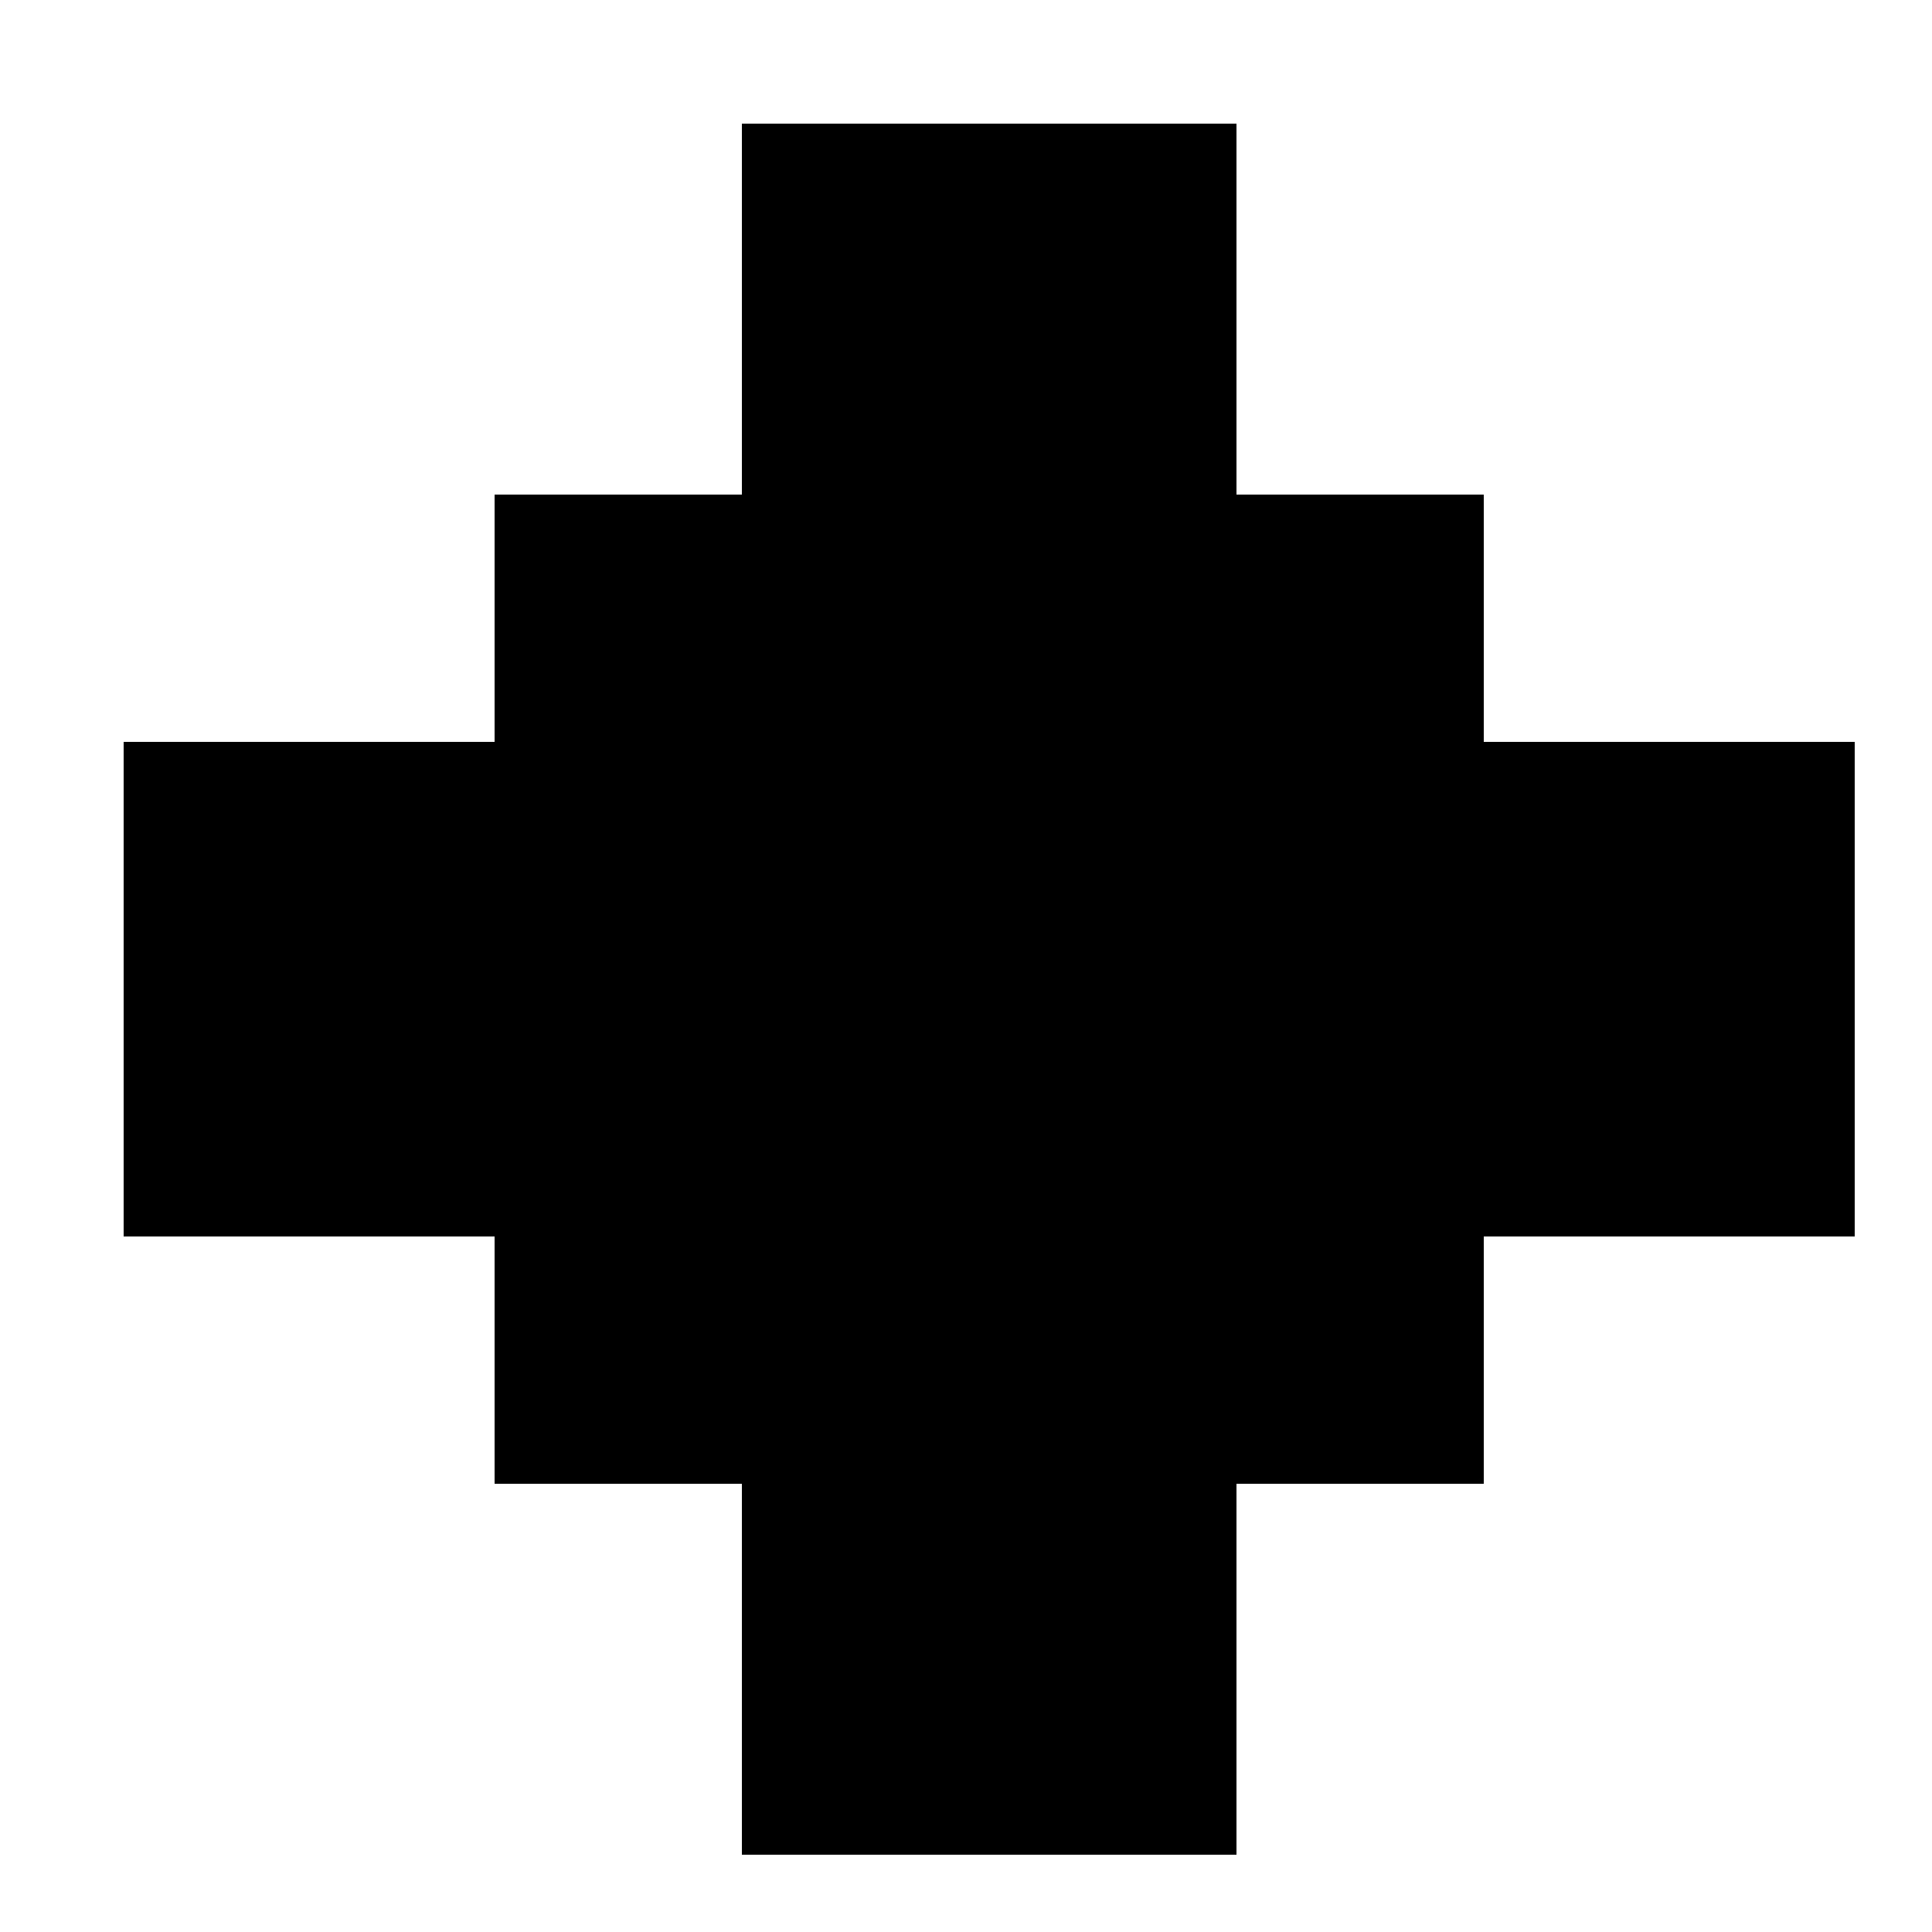
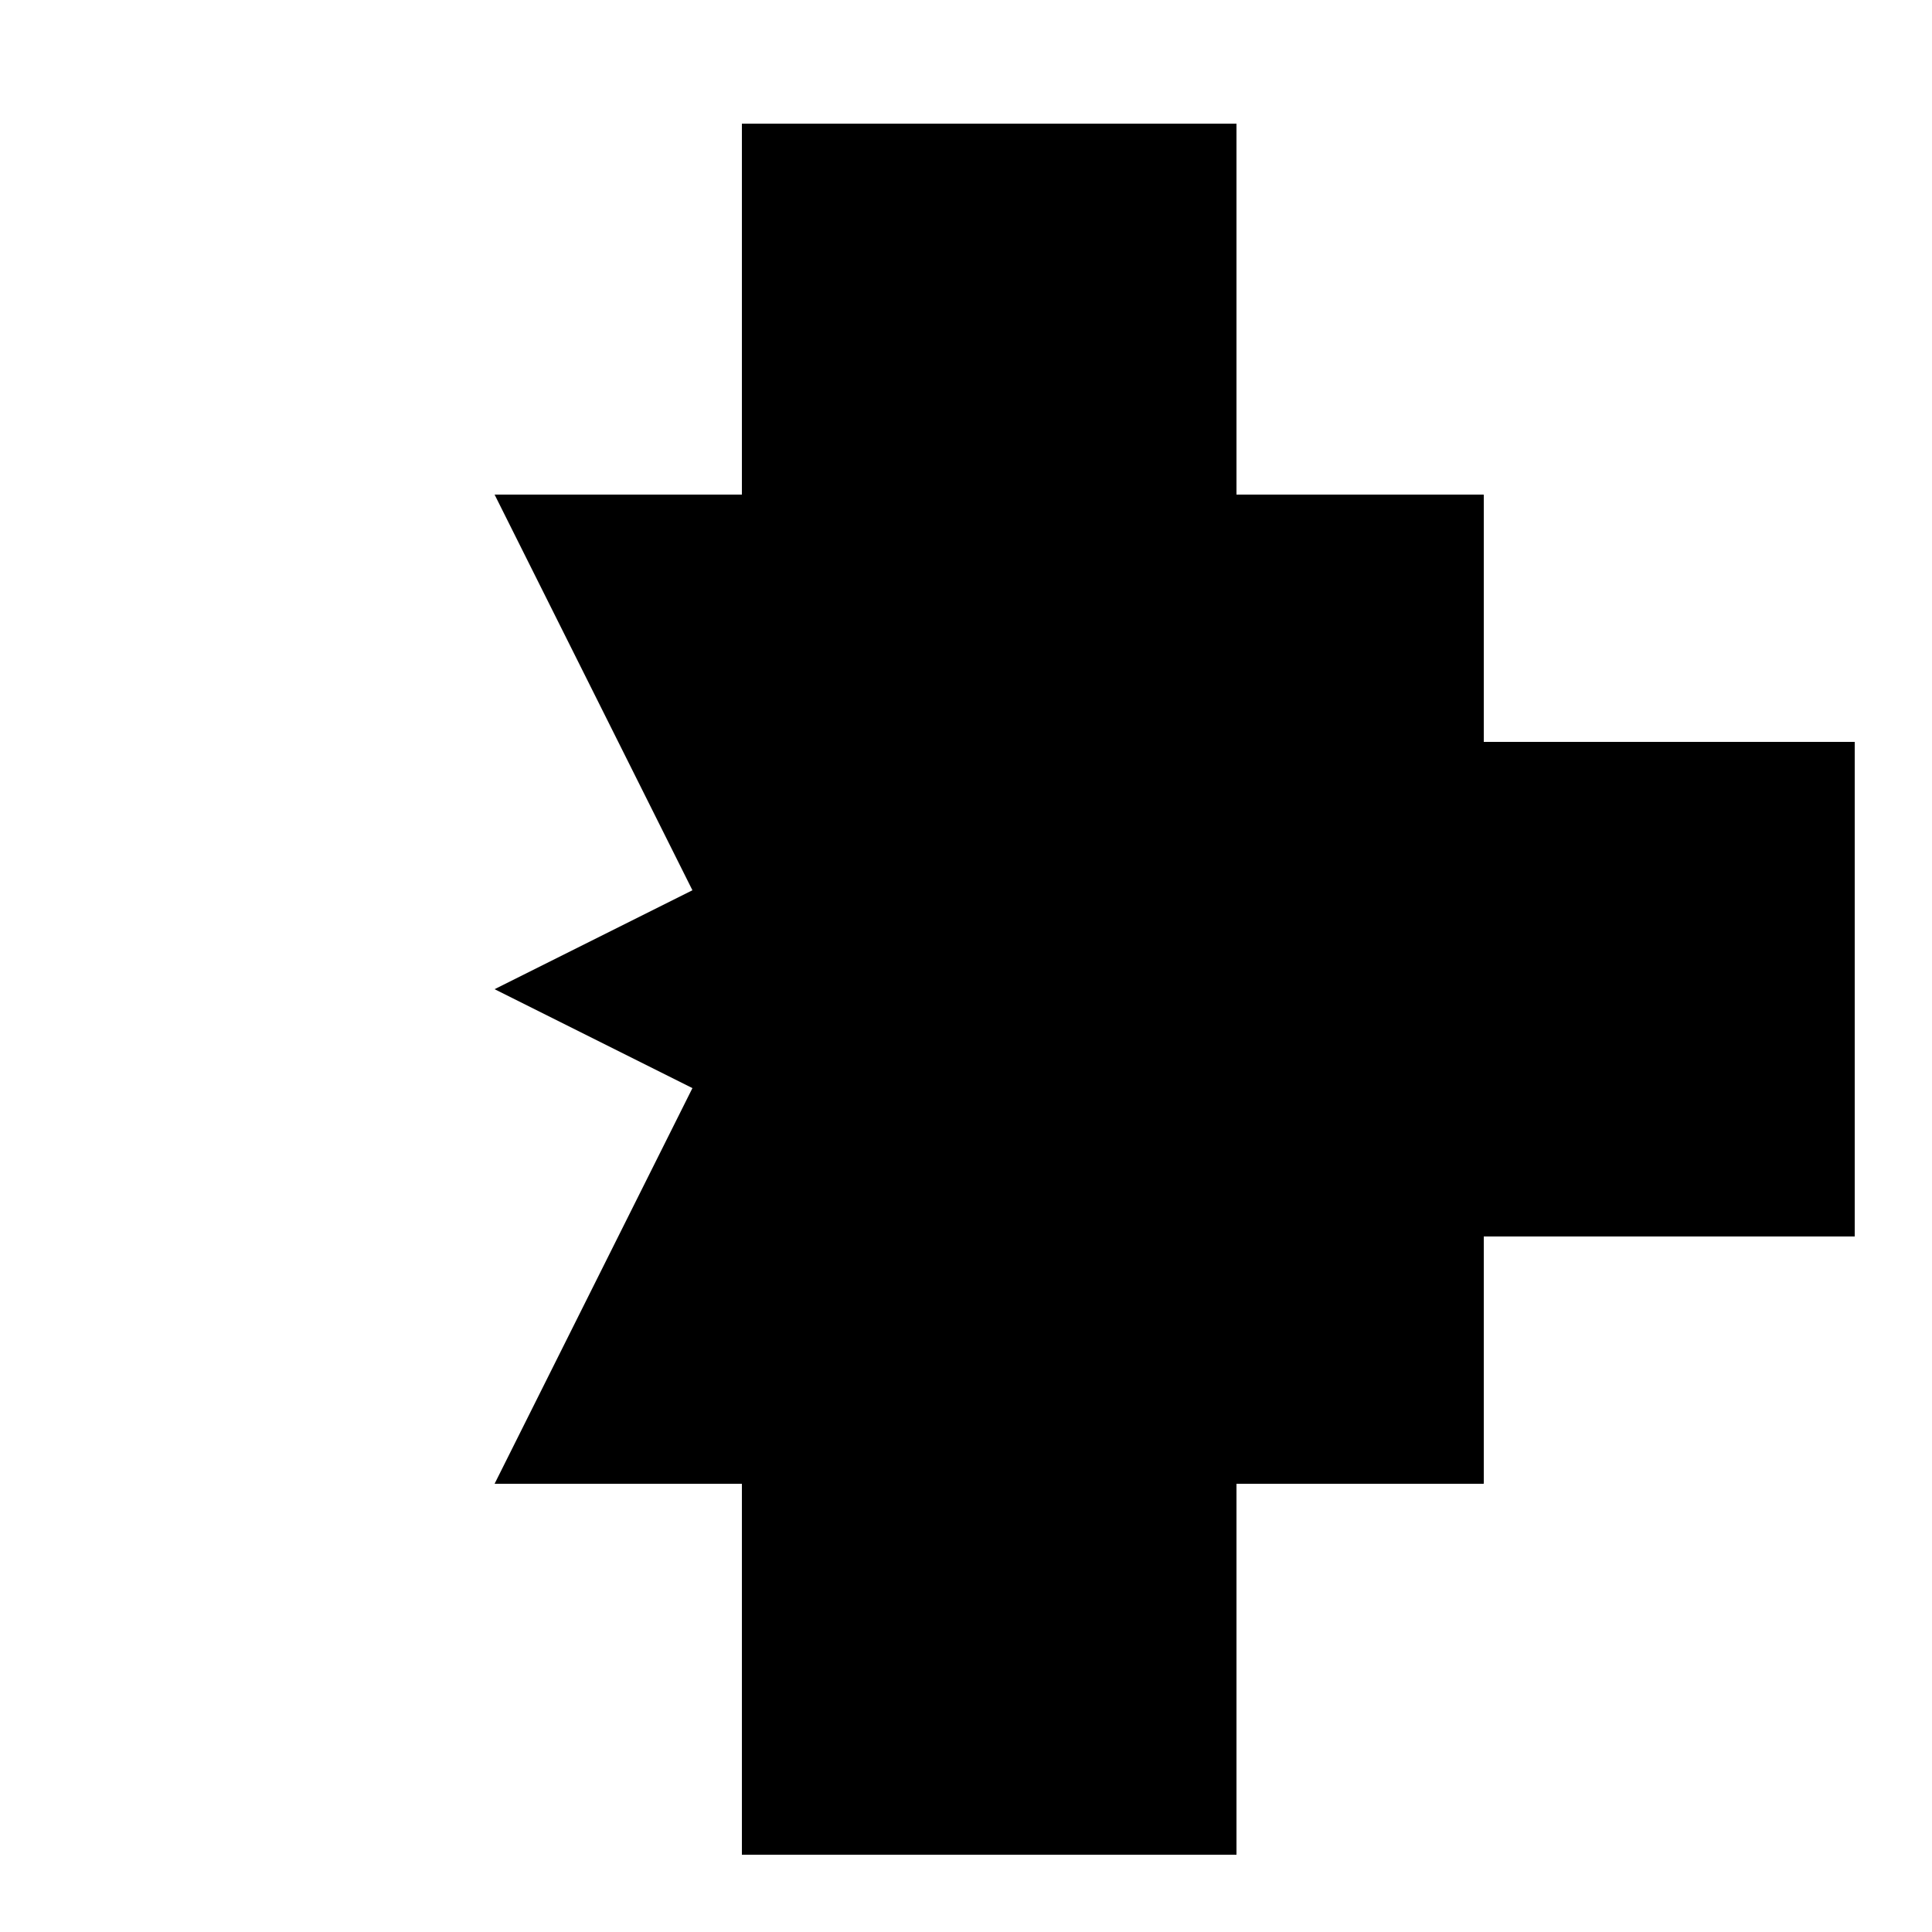
<svg xmlns="http://www.w3.org/2000/svg" width="500" height="500">
  <defs />
  <g>
    <path fill="black" stroke="none" paint-order="stroke fill markers" d=" M 256 128 L 128 384 L 192 384 L 192 480 L 320 480 L 320 384 L 384 384 L 256 128 Z" />
    <path fill="black" stroke="none" paint-order="stroke fill markers" d=" M 256 384 L 384 128 L 320 128 L 320 32 L 192 32 L 192 128 L 128 128 L 256 384 Z" />
    <path fill="black" stroke="none" paint-order="stroke fill markers" d=" M 128 256 L 384 128 L 384 192 L 480 192 L 480 320 L 384 320 L 384 384 L 128 256 Z" />
-     <path fill="black" stroke="none" paint-order="stroke fill markers" d=" M 384 256 L 128 384 L 128 320 L 32 320 L 32 192 L 128 192 L 128 128 L 384 256 Z" />
  </g>
</svg>